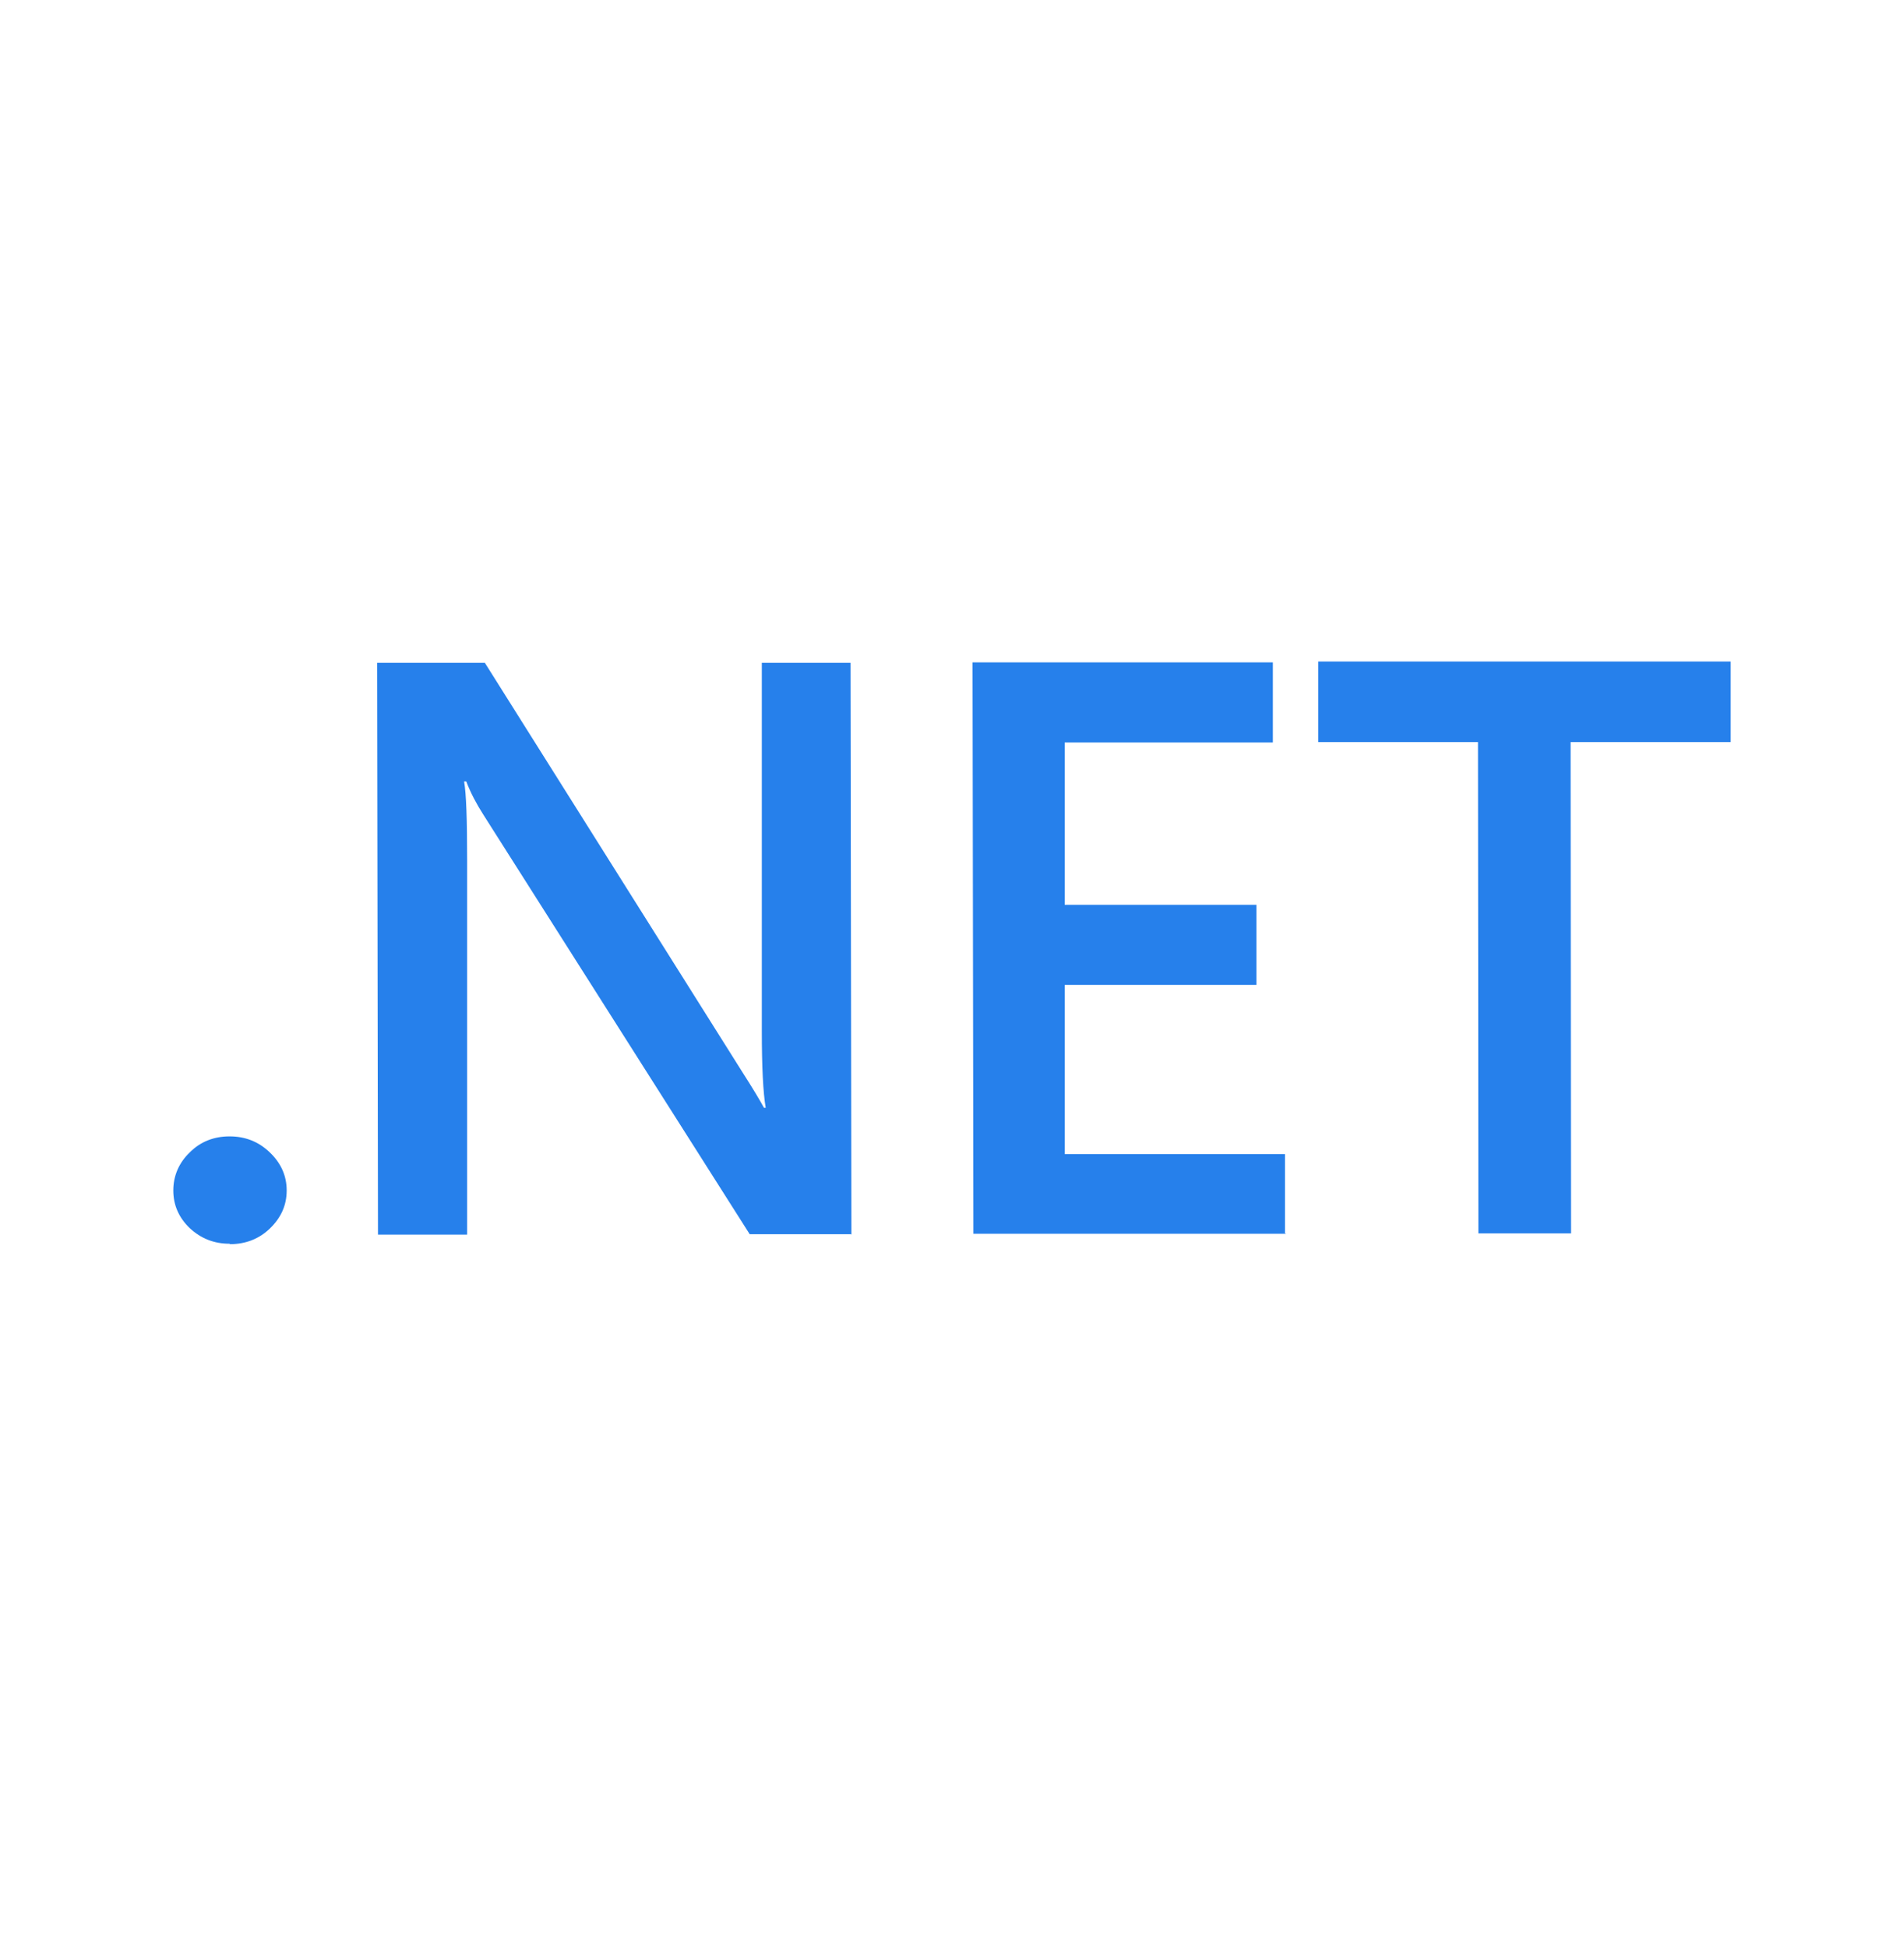
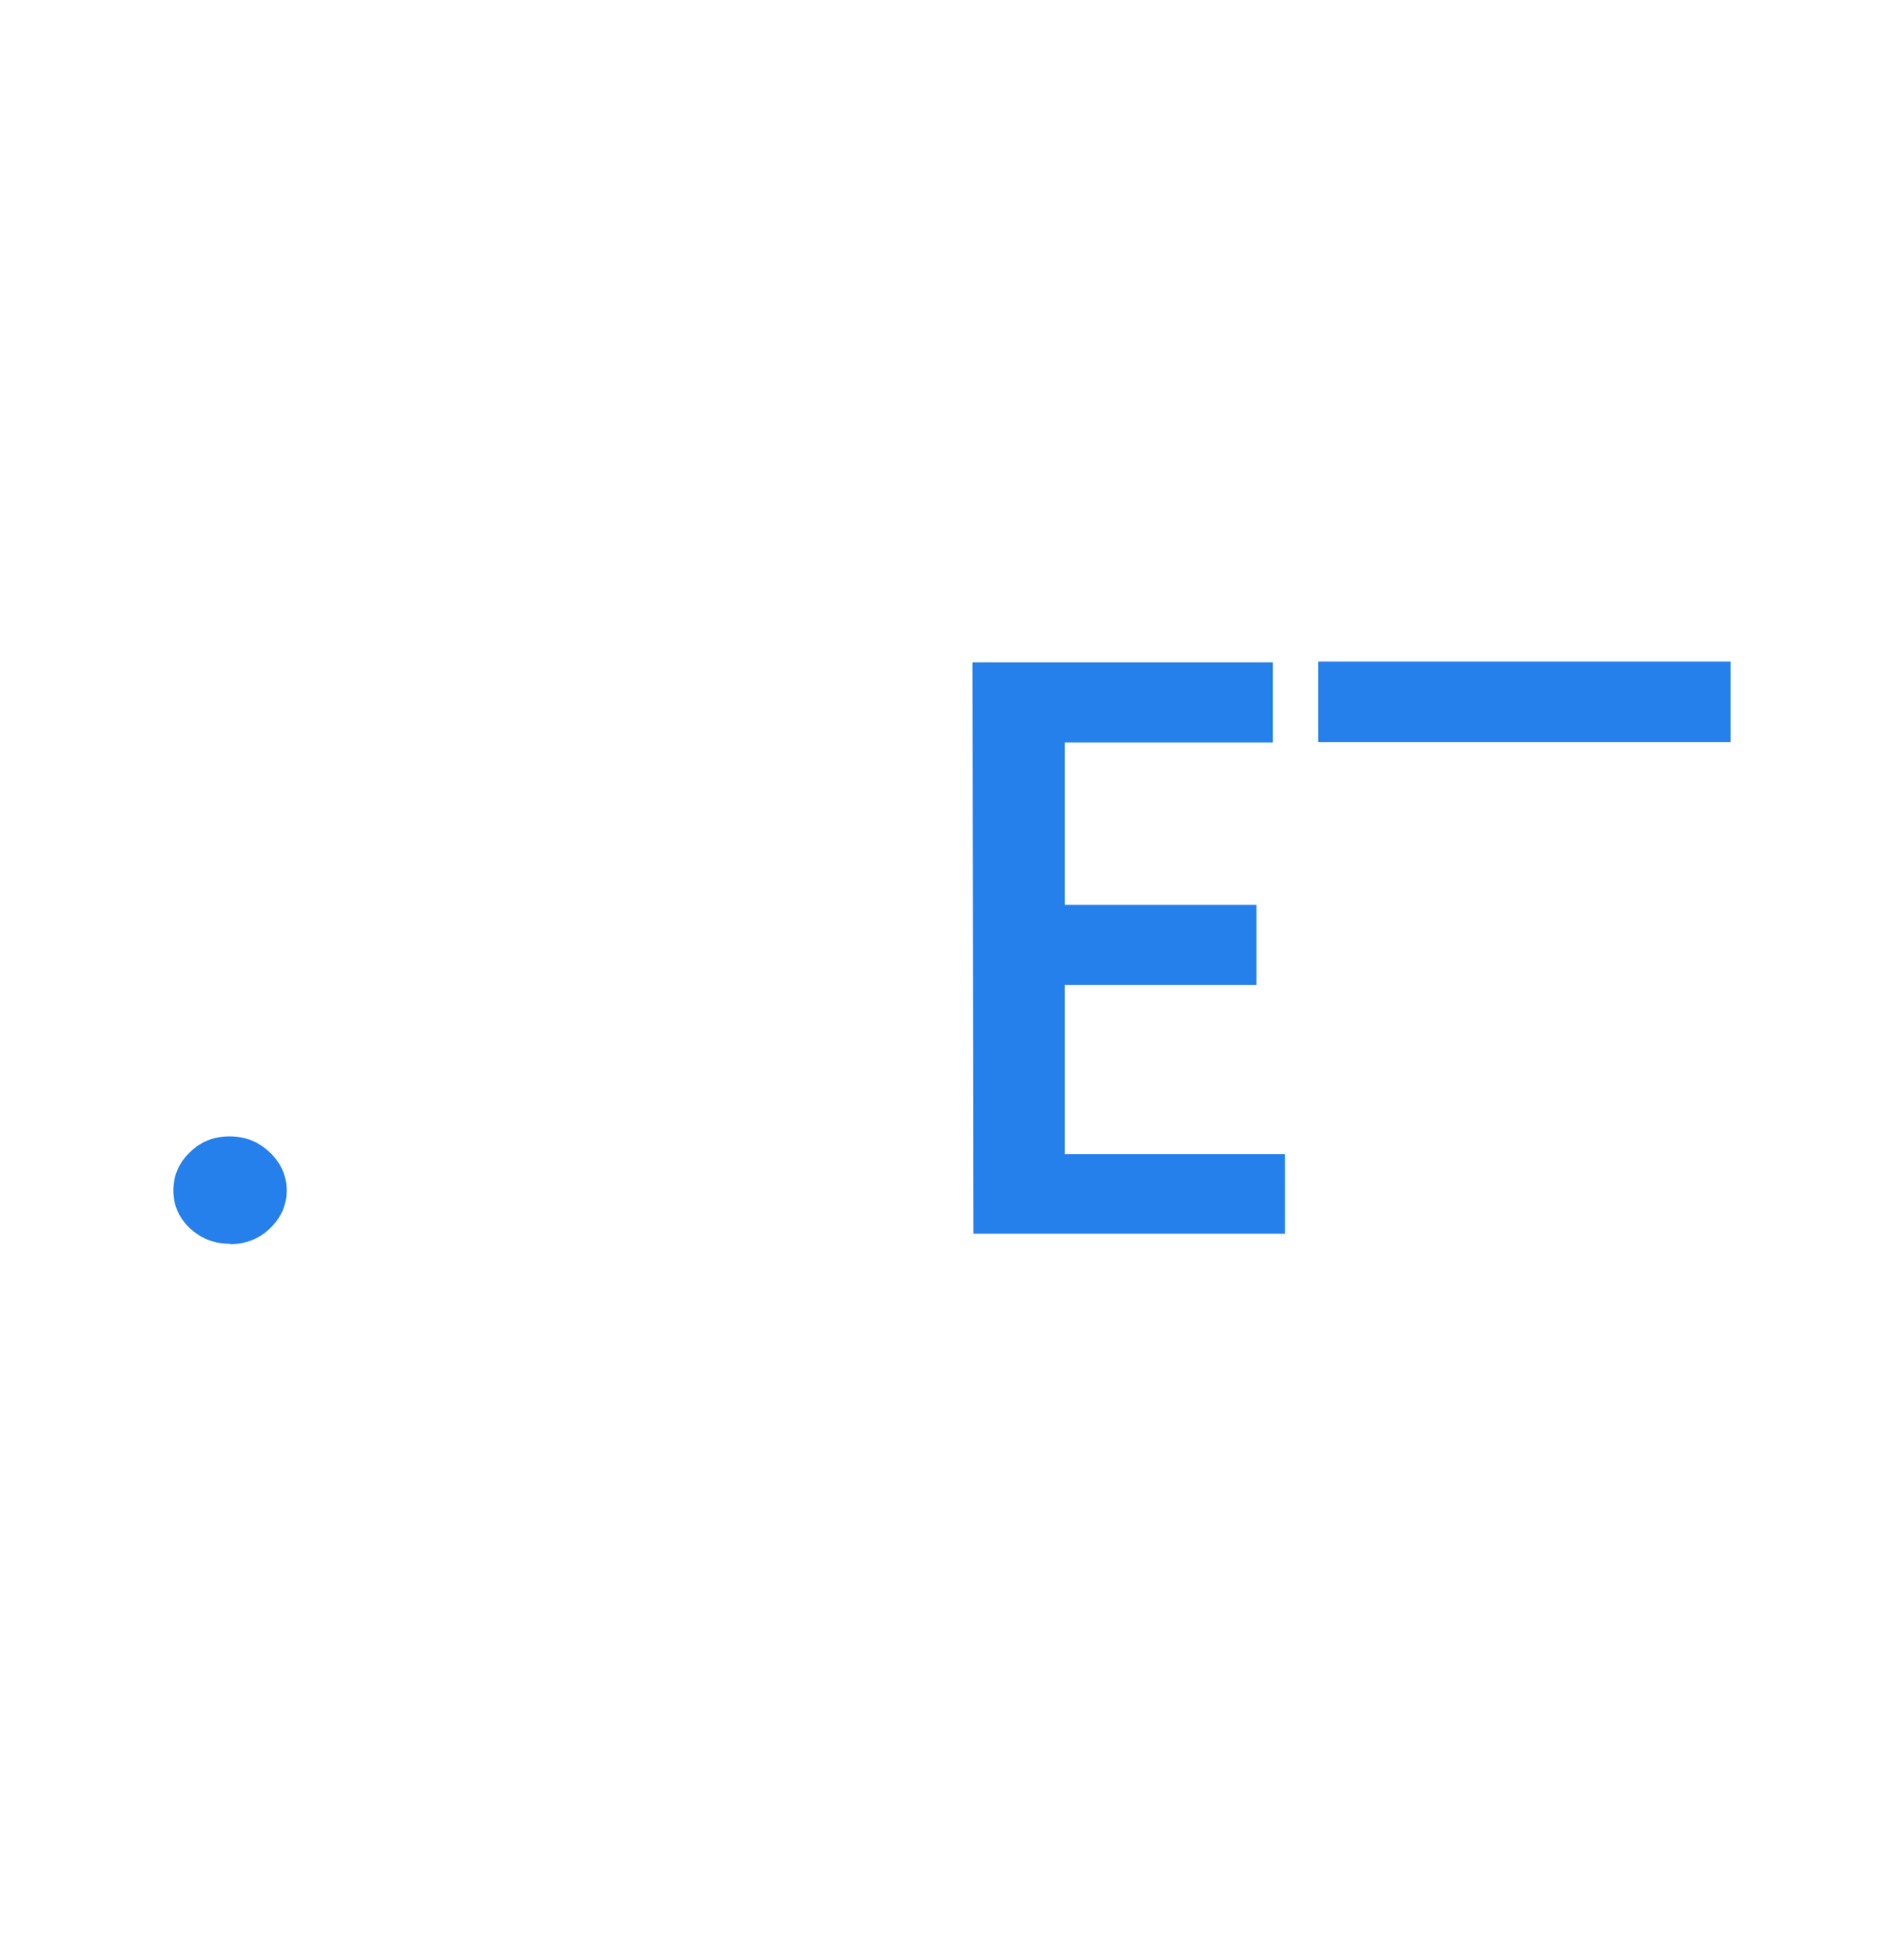
<svg xmlns="http://www.w3.org/2000/svg" width="44" height="45" viewBox="0 0 44 45" fill="none">
  <path d="M5.305 28.733C4.945 28.733 4.645 28.613 4.385 28.373C4.135 28.133 4.005 27.843 4.005 27.503C4.005 27.163 4.135 26.863 4.385 26.623C4.635 26.373 4.945 26.253 5.305 26.253C5.665 26.253 5.975 26.373 6.235 26.623C6.495 26.873 6.625 27.163 6.625 27.503C6.625 27.843 6.495 28.133 6.235 28.383C5.985 28.623 5.675 28.743 5.315 28.743L5.305 28.733Z" fill="#2680EB" />
-   <path d="M19.665 28.513H17.325L11.165 18.813C11.005 18.563 10.875 18.313 10.775 18.053H10.725C10.775 18.333 10.795 18.943 10.795 19.863V28.523H8.735L8.715 15.313H11.205L17.165 24.783C17.415 25.173 17.575 25.443 17.655 25.593H17.695C17.635 25.243 17.605 24.653 17.605 23.813V15.313H19.655L19.675 28.523L19.665 28.513Z" fill="#2680EB" />
  <path d="M29.725 28.503H22.495L22.475 15.303H29.415V17.153H24.605V20.903H29.035V22.753H24.605V26.663H29.695V28.513L29.725 28.503Z" fill="#2680EB" />
-   <path d="M39.995 17.143H36.295L36.305 28.493H34.165L34.155 17.143H30.465V15.283H39.995V17.133V17.143Z" fill="#2680EB" />
+   <path d="M39.995 17.143H36.295H34.165L34.155 17.143H30.465V15.283H39.995V17.133V17.143Z" fill="#2680EB" />
</svg>